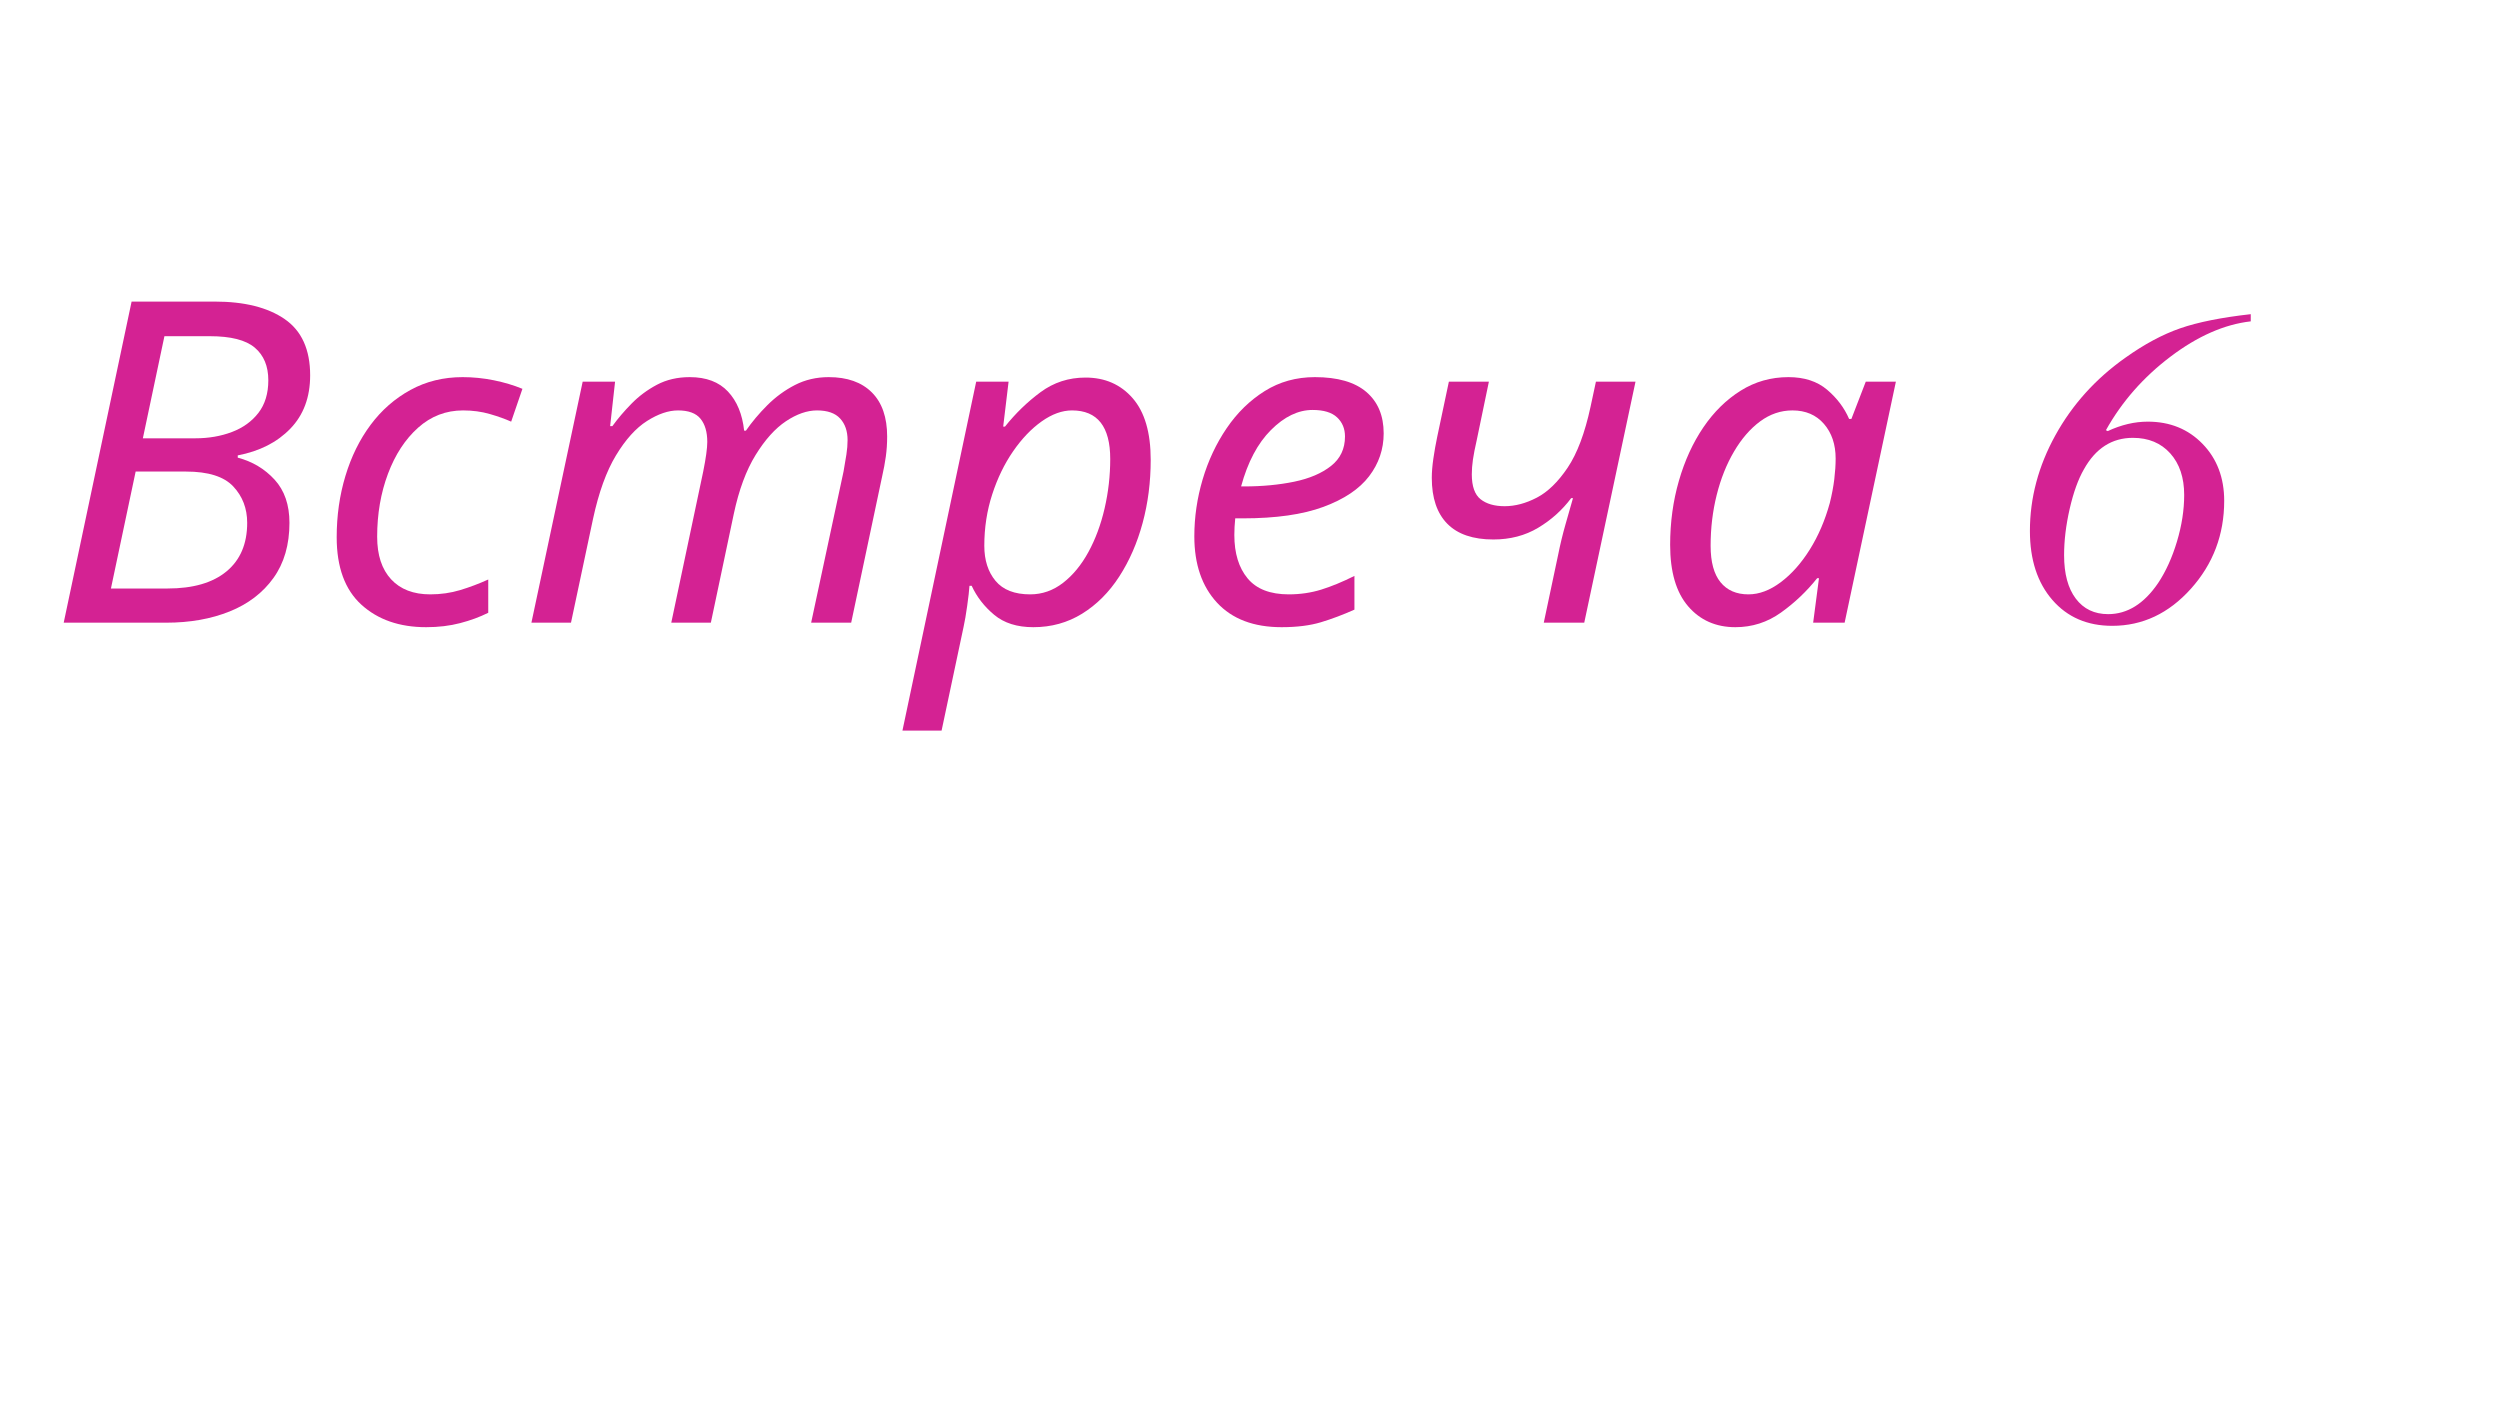
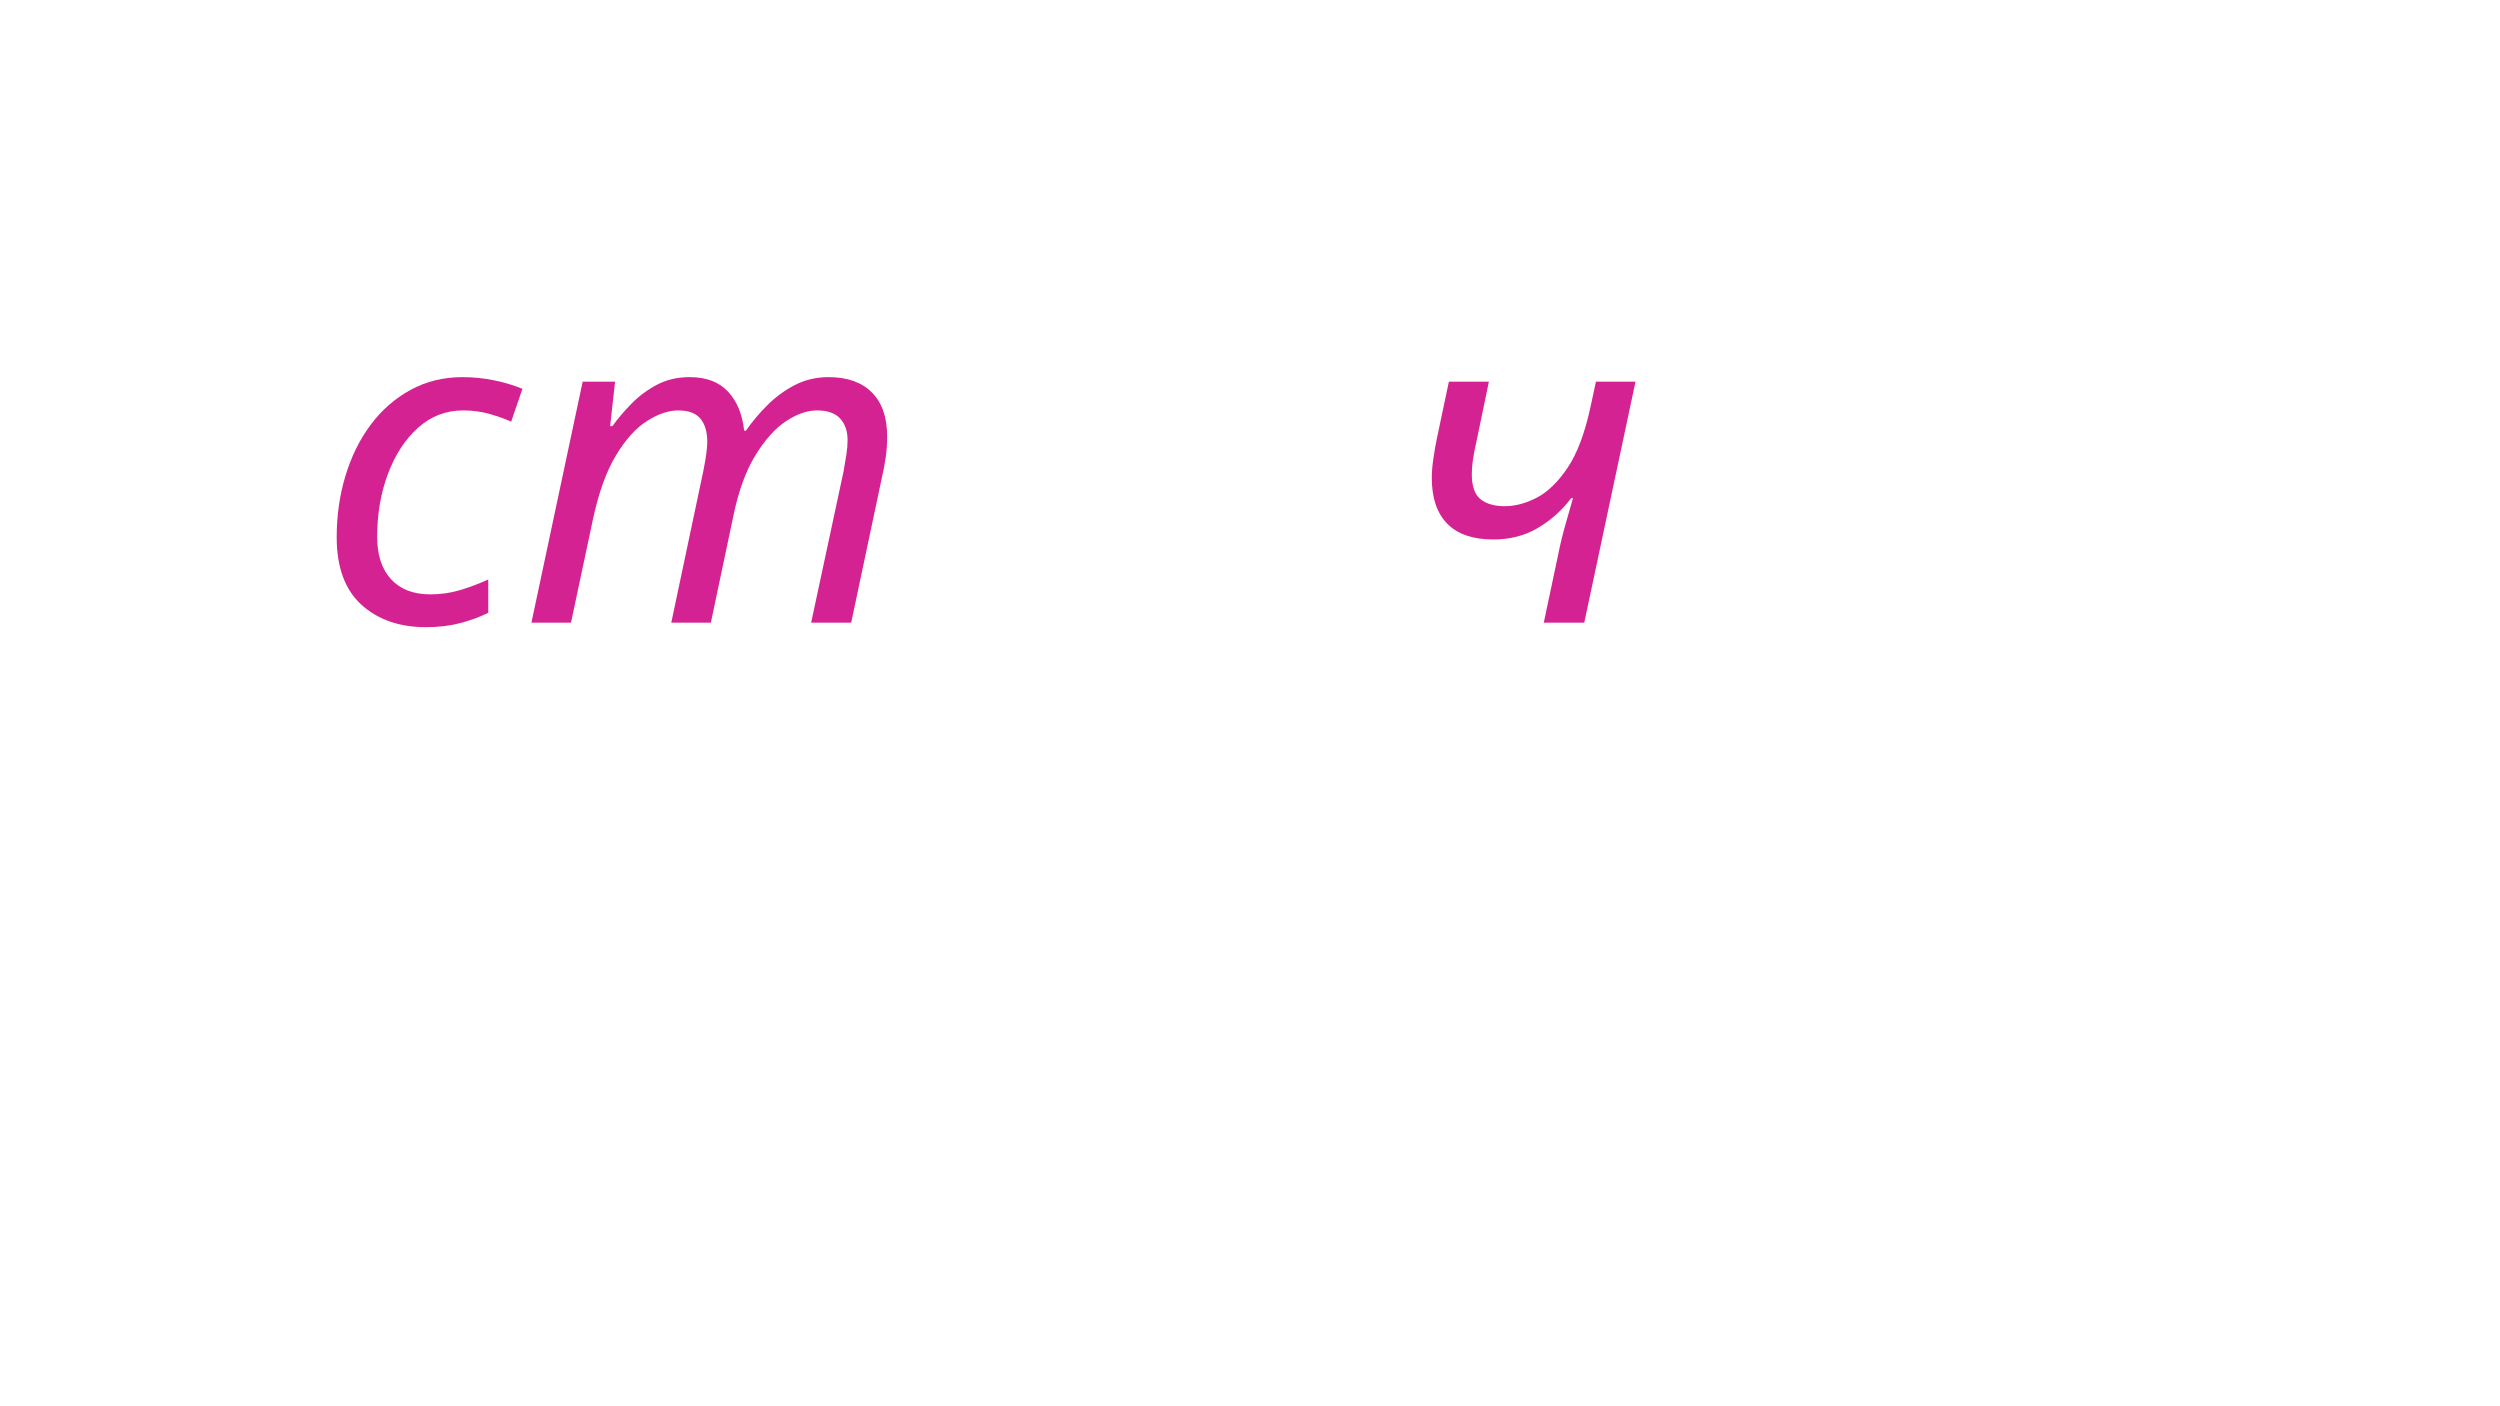
<svg xmlns="http://www.w3.org/2000/svg" width="1920" zoomAndPan="magnify" viewBox="0 0 1440 810" height="1080" preserveAspectRatio="xMidYMid meet">
  <defs>
    <g />
  </defs>
  <g fill="#d42293" fill-opacity="1">
    <g transform="translate(26.069, 358.666)">
      <g>
-         <path d="M 10.625 0 L 49.734 -184.953 L 97.656 -184.953 C 114.758 -184.953 128.188 -181.582 137.938 -174.844 C 147.695 -168.113 152.578 -157.32 152.578 -142.469 C 152.578 -129.863 148.773 -119.629 141.172 -111.766 C 133.578 -103.91 123.477 -98.773 110.875 -96.359 L 110.875 -95.062 C 119.332 -92.82 126.41 -88.594 132.109 -82.375 C 137.805 -76.156 140.656 -67.867 140.656 -57.516 C 140.656 -44.898 137.586 -34.316 131.453 -25.766 C 125.328 -17.223 116.91 -10.789 106.203 -6.469 C 95.492 -2.156 83.32 0 69.688 0 Z M 56.219 -106.203 L 86.516 -106.203 C 94.117 -106.203 101.113 -107.41 107.5 -109.828 C 113.895 -112.254 118.988 -115.926 122.781 -120.844 C 126.582 -125.77 128.484 -132.031 128.484 -139.625 C 128.484 -147.738 125.891 -154 120.703 -158.406 C 115.523 -162.812 106.895 -165.016 94.812 -165.016 L 68.641 -165.016 Z M 37.828 -19.688 L 70.453 -19.688 C 85.141 -19.688 96.453 -22.969 104.391 -29.531 C 112.336 -36.094 116.312 -45.422 116.312 -57.516 C 116.312 -65.797 113.633 -72.785 108.281 -78.484 C 102.926 -84.191 93.859 -87.047 81.078 -87.047 L 52.062 -87.047 Z M 37.828 -19.688 " />
-       </g>
+         </g>
    </g>
  </g>
  <g fill="#d42293" fill-opacity="1">
    <g transform="translate(181.496, 358.666)">
      <g>
        <path d="M 63.984 2.594 C 48.609 2.594 36.172 -1.723 26.672 -10.359 C 17.18 -18.992 12.438 -31.945 12.438 -49.219 C 12.438 -61.656 14.117 -73.441 17.484 -84.578 C 20.848 -95.711 25.68 -105.508 31.984 -113.969 C 38.297 -122.438 45.941 -129.129 54.922 -134.047 C 63.898 -138.973 73.914 -141.438 84.969 -141.438 C 91.008 -141.438 97.008 -140.832 102.969 -139.625 C 108.926 -138.414 114.41 -136.773 119.422 -134.703 L 112.938 -115.797 C 109.488 -117.348 105.391 -118.812 100.641 -120.188 C 95.891 -121.57 90.75 -122.266 85.219 -122.266 C 75.375 -122.266 66.738 -118.941 59.312 -112.297 C 51.895 -105.648 46.113 -96.801 41.969 -85.75 C 37.82 -74.695 35.75 -62.609 35.75 -49.484 C 35.75 -38.941 38.426 -30.773 43.781 -24.984 C 49.133 -19.203 56.645 -16.312 66.312 -16.312 C 72.352 -16.312 78.094 -17.129 83.531 -18.766 C 88.977 -20.41 94.379 -22.445 99.734 -24.875 L 99.734 -5.703 C 94.898 -3.285 89.504 -1.301 83.547 0.25 C 77.586 1.812 71.066 2.594 63.984 2.594 Z M 63.984 2.594 " />
      </g>
    </g>
  </g>
  <g fill="#d42293" fill-opacity="1">
    <g transform="translate(298.844, 358.666)">
      <g>
        <path d="M 7.25 0 L 36.781 -138.844 L 55.438 -138.844 L 52.594 -113.203 L 53.875 -113.203 C 56.988 -117.516 60.66 -121.828 64.891 -126.141 C 69.117 -130.461 73.992 -134.094 79.516 -137.031 C 85.047 -139.969 91.352 -141.438 98.438 -141.438 C 107.938 -141.438 115.273 -138.672 120.453 -133.141 C 125.641 -127.617 128.75 -120.109 129.781 -110.609 L 130.812 -110.609 C 134.27 -115.617 138.375 -120.5 143.125 -125.25 C 147.875 -130 153.18 -133.883 159.047 -136.906 C 164.922 -139.926 171.398 -141.438 178.484 -141.438 C 189.191 -141.438 197.477 -138.5 203.344 -132.625 C 209.219 -126.758 212.156 -118.301 212.156 -107.25 C 212.156 -103.102 211.895 -99.211 211.375 -95.578 C 210.863 -91.953 210.176 -88.242 209.312 -84.453 L 191.438 0 L 168.375 0 L 187.031 -87.047 C 187.719 -90.836 188.273 -94.156 188.703 -97 C 189.141 -99.852 189.359 -102.578 189.359 -105.172 C 189.359 -110.348 187.93 -114.488 185.078 -117.594 C 182.234 -120.707 177.789 -122.266 171.75 -122.266 C 166.051 -122.266 160.094 -120.191 153.875 -116.047 C 147.656 -111.898 141.828 -105.422 136.391 -96.609 C 130.953 -87.805 126.766 -76.5 123.828 -62.688 L 110.609 0 L 87.812 0 L 106.203 -87.047 C 107.766 -94.816 108.547 -100.516 108.547 -104.141 C 108.547 -109.836 107.25 -114.281 104.656 -117.469 C 102.062 -120.664 97.742 -122.266 91.703 -122.266 C 86.172 -122.266 80.211 -120.234 73.828 -116.172 C 67.441 -112.117 61.484 -105.516 55.953 -96.359 C 50.43 -87.211 46.031 -75.039 42.75 -59.844 L 30.047 0 Z M 7.25 0 " />
      </g>
    </g>
  </g>
  <g fill="#d42293" fill-opacity="1">
    <g transform="translate(525.509, 358.666)">
      <g>
-         <path d="M -5.703 62.172 L 36.781 -138.844 L 55.438 -138.844 L 52.328 -112.938 L 53.359 -112.938 C 59.41 -120.539 66.234 -127.148 73.828 -132.766 C 81.422 -138.379 90.055 -141.188 99.734 -141.188 C 110.961 -141.188 120.031 -137.211 126.938 -129.266 C 133.844 -121.316 137.297 -109.488 137.297 -93.781 C 137.297 -81 135.738 -68.863 132.625 -57.375 C 129.52 -45.895 125.031 -35.617 119.156 -26.547 C 113.289 -17.484 106.164 -10.359 97.781 -5.172 C 89.406 0.004 80.039 2.594 69.688 2.594 C 60.352 2.594 52.836 0.219 47.141 -4.531 C 41.441 -9.281 37.125 -14.848 34.188 -21.234 L 32.906 -21.234 C 32.727 -18.473 32.289 -14.629 31.594 -9.703 C 30.906 -4.785 30.219 -0.773 29.531 2.328 L 16.844 62.172 Z M 67.875 -16.312 C 74.781 -16.312 81.082 -18.516 86.781 -22.922 C 92.477 -27.328 97.352 -33.242 101.406 -40.672 C 105.469 -48.098 108.578 -56.473 110.734 -65.797 C 112.898 -75.117 113.984 -84.617 113.984 -94.297 C 113.984 -112.941 106.645 -122.266 91.969 -122.266 C 86.258 -122.266 80.426 -120.148 74.469 -115.922 C 68.508 -111.691 63.023 -105.945 58.016 -98.688 C 53.016 -91.438 49.004 -83.148 45.984 -73.828 C 42.961 -64.504 41.453 -54.66 41.453 -44.297 C 41.453 -36.004 43.609 -29.266 47.922 -24.078 C 52.242 -18.898 58.895 -16.312 67.875 -16.312 Z M 67.875 -16.312 " />
-       </g>
+         </g>
    </g>
  </g>
  <g fill="#d42293" fill-opacity="1">
    <g transform="translate(675.496, 358.666)">
      <g>
-         <path d="M 62.688 2.594 C 46.625 2.594 34.234 -2.109 25.516 -11.516 C 16.797 -20.93 12.438 -33.672 12.438 -49.734 C 12.438 -60.785 14.031 -71.707 17.219 -82.5 C 20.414 -93.301 25.035 -103.145 31.078 -112.031 C 37.129 -120.926 44.426 -128.051 52.969 -133.406 C 61.52 -138.758 71.148 -141.438 81.859 -141.438 C 94.984 -141.438 104.867 -138.586 111.516 -132.891 C 118.172 -127.191 121.5 -119.25 121.5 -109.062 C 121.5 -99.906 118.691 -91.656 113.078 -84.312 C 107.461 -76.977 98.695 -71.109 86.781 -66.703 C 74.863 -62.297 59.406 -60.094 40.406 -60.094 L 36 -60.094 C 35.832 -58.539 35.703 -56.898 35.609 -55.172 C 35.523 -53.453 35.484 -51.898 35.484 -50.516 C 35.484 -39.984 38.031 -31.648 43.125 -25.516 C 48.219 -19.379 56.117 -16.312 66.828 -16.312 C 73.391 -16.312 79.609 -17.219 85.484 -19.031 C 91.359 -20.852 97.75 -23.488 104.656 -26.938 L 104.656 -7.516 C 98.094 -4.578 91.66 -2.156 85.359 -0.25 C 79.055 1.645 71.5 2.594 62.688 2.594 Z M 39.375 -78.484 L 41.188 -78.484 C 51.551 -78.484 61.133 -79.391 69.938 -81.203 C 78.75 -83.023 85.832 -86.051 91.188 -90.281 C 96.539 -94.508 99.219 -100.164 99.219 -107.25 C 99.219 -111.738 97.703 -115.406 94.672 -118.25 C 91.648 -121.102 86.945 -122.531 80.562 -122.531 C 72.27 -122.531 64.281 -118.688 56.594 -111 C 48.914 -103.312 43.176 -92.473 39.375 -78.484 Z M 39.375 -78.484 " />
-       </g>
+         </g>
    </g>
  </g>
  <g fill="#d42293" fill-opacity="1">
    <g transform="translate(804.76, 358.666)">
      <g>
        <path d="M 84.453 0 L 92.734 -39.109 C 93.941 -45.16 95.363 -51.035 97 -56.734 C 98.645 -62.43 100.07 -67.438 101.281 -71.75 L 100.25 -71.75 C 95.07 -64.844 88.723 -59.145 81.203 -54.656 C 73.691 -50.164 65.102 -47.922 55.438 -47.922 C 43.695 -47.922 34.848 -50.941 28.891 -56.984 C 22.93 -63.035 19.953 -71.844 19.953 -83.406 C 19.953 -86.688 20.254 -90.398 20.859 -94.547 C 21.461 -98.691 22.195 -102.836 23.062 -106.984 L 29.797 -138.844 L 52.844 -138.844 L 45.844 -105.172 C 44.812 -100.68 44.078 -96.926 43.641 -93.906 C 43.211 -90.883 43 -88.078 43 -85.484 C 43 -78.578 44.68 -73.785 48.047 -71.109 C 51.422 -68.43 56.039 -67.094 61.906 -67.094 C 67.957 -67.094 74.133 -68.734 80.438 -72.016 C 86.738 -75.297 92.648 -81.035 98.172 -89.234 C 103.703 -97.441 108.109 -109.145 111.391 -124.344 L 114.5 -138.844 L 137.297 -138.844 L 107.766 0 Z M 84.453 0 " />
      </g>
    </g>
  </g>
  <g fill="#d42293" fill-opacity="1">
    <g transform="translate(949.566, 358.666)">
      <g>
-         <path d="M 50 2.594 C 38.77 2.594 29.703 -1.422 22.797 -9.453 C 15.891 -17.484 12.438 -29.27 12.438 -44.812 C 12.438 -57.77 14.117 -70.078 17.484 -81.734 C 20.848 -93.391 25.551 -103.66 31.594 -112.547 C 37.645 -121.441 44.812 -128.477 53.094 -133.656 C 61.383 -138.844 70.539 -141.438 80.562 -141.438 C 89.719 -141.438 97.145 -139.02 102.844 -134.188 C 108.539 -129.352 112.77 -123.738 115.531 -117.344 L 116.828 -117.344 L 125.125 -138.844 L 142.469 -138.844 L 112.938 0 L 94.812 0 L 98.172 -25.641 L 97.141 -25.641 C 91.098 -18.047 84.145 -11.441 76.281 -5.828 C 68.426 -0.211 59.664 2.594 50 2.594 Z M 57.516 -16.312 C 63.723 -16.312 69.938 -18.645 76.156 -23.312 C 82.375 -27.977 87.941 -34.238 92.859 -42.094 C 97.785 -49.945 101.629 -58.883 104.391 -68.906 C 105.598 -73.738 106.461 -78.312 106.984 -82.625 C 107.504 -86.945 107.766 -90.922 107.766 -94.547 C 107.766 -102.672 105.52 -109.32 101.031 -114.5 C 96.539 -119.676 90.492 -122.266 82.891 -122.266 C 76.16 -122.266 69.941 -120.148 64.234 -115.922 C 58.535 -111.691 53.531 -105.906 49.219 -98.562 C 44.906 -91.227 41.582 -82.895 39.25 -73.562 C 36.914 -64.238 35.75 -54.484 35.75 -44.297 C 35.75 -34.973 37.645 -27.977 41.438 -23.312 C 45.238 -18.645 50.598 -16.312 57.516 -16.312 Z M 57.516 -16.312 " />
-       </g>
+         </g>
    </g>
  </g>
  <g fill="#d42293" fill-opacity="1">
    <g transform="translate(1096.704, 358.666)">
      <g />
    </g>
    <g transform="translate(1161.465, 358.666)">
      <g>
-         <path d="M 119.672 -70.203 C 119.672 -50.68 113.281 -33.797 100.5 -19.547 C 87.727 -5.305 72.617 1.812 55.172 1.812 C 40.836 1.812 29.352 -3.148 20.719 -13.078 C 12.082 -23.016 7.766 -36.27 7.766 -52.844 C 7.766 -71.844 12.645 -90.191 22.406 -107.891 C 32.164 -125.586 45.594 -140.484 62.688 -152.578 C 73.57 -160.348 84.109 -166.004 94.297 -169.547 C 104.484 -173.086 118.039 -175.805 134.969 -177.703 L 134.969 -173.562 C 119.77 -171.832 104.352 -165.051 88.719 -153.219 C 73.094 -141.395 60.703 -127.281 51.547 -110.875 L 52.594 -110.359 C 60.363 -113.984 68.047 -115.797 75.641 -115.797 C 88.422 -115.797 98.953 -111.52 107.234 -102.969 C 115.523 -94.414 119.672 -83.492 119.672 -70.203 Z M 96.625 -73.562 C 96.625 -83.582 93.945 -91.57 88.594 -97.531 C 83.238 -103.488 76.07 -106.469 67.094 -106.469 C 55 -106.469 45.586 -100.422 38.859 -88.328 C 35.578 -82.629 32.852 -75.07 30.688 -65.656 C 28.531 -56.25 27.453 -47.316 27.453 -38.859 C 27.453 -28.148 29.695 -19.816 34.188 -13.859 C 38.676 -7.898 44.895 -4.922 52.844 -4.922 C 63.895 -4.922 73.477 -10.879 81.594 -22.797 C 86.082 -29.535 89.707 -37.52 92.469 -46.75 C 95.238 -55.988 96.625 -64.926 96.625 -73.562 Z M 96.625 -73.562 " />
-       </g>
+         </g>
    </g>
  </g>
</svg>